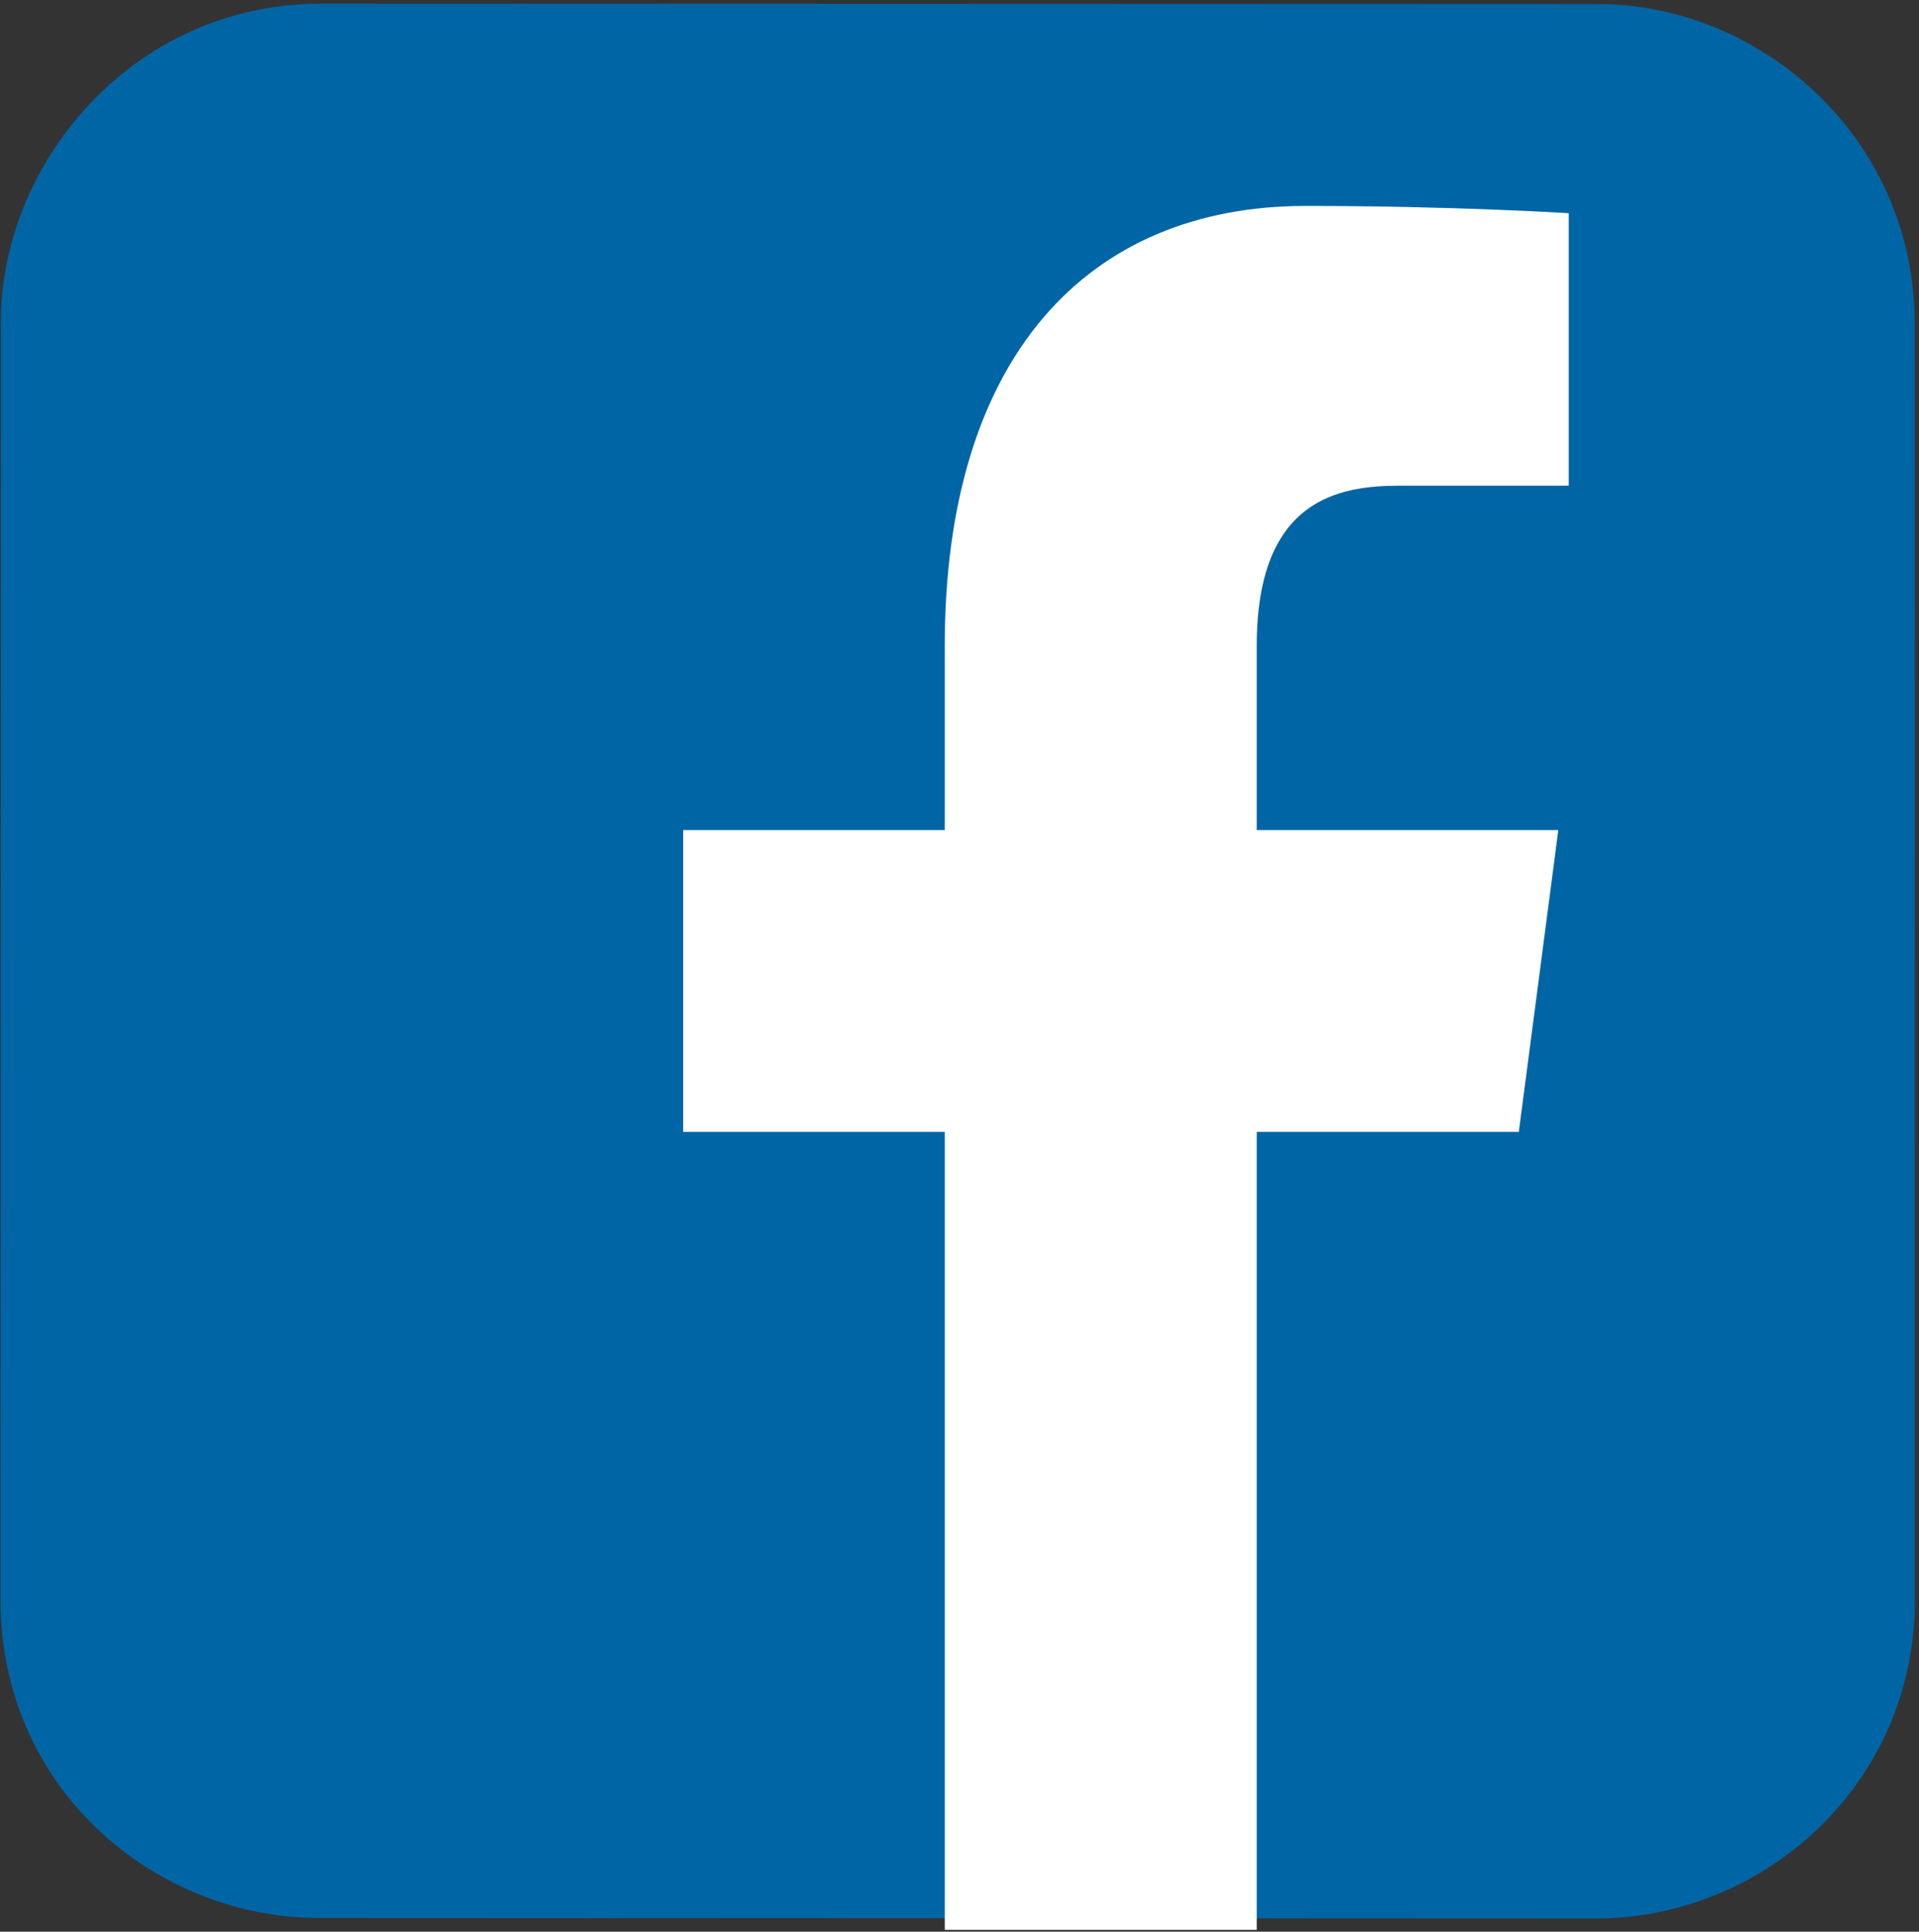
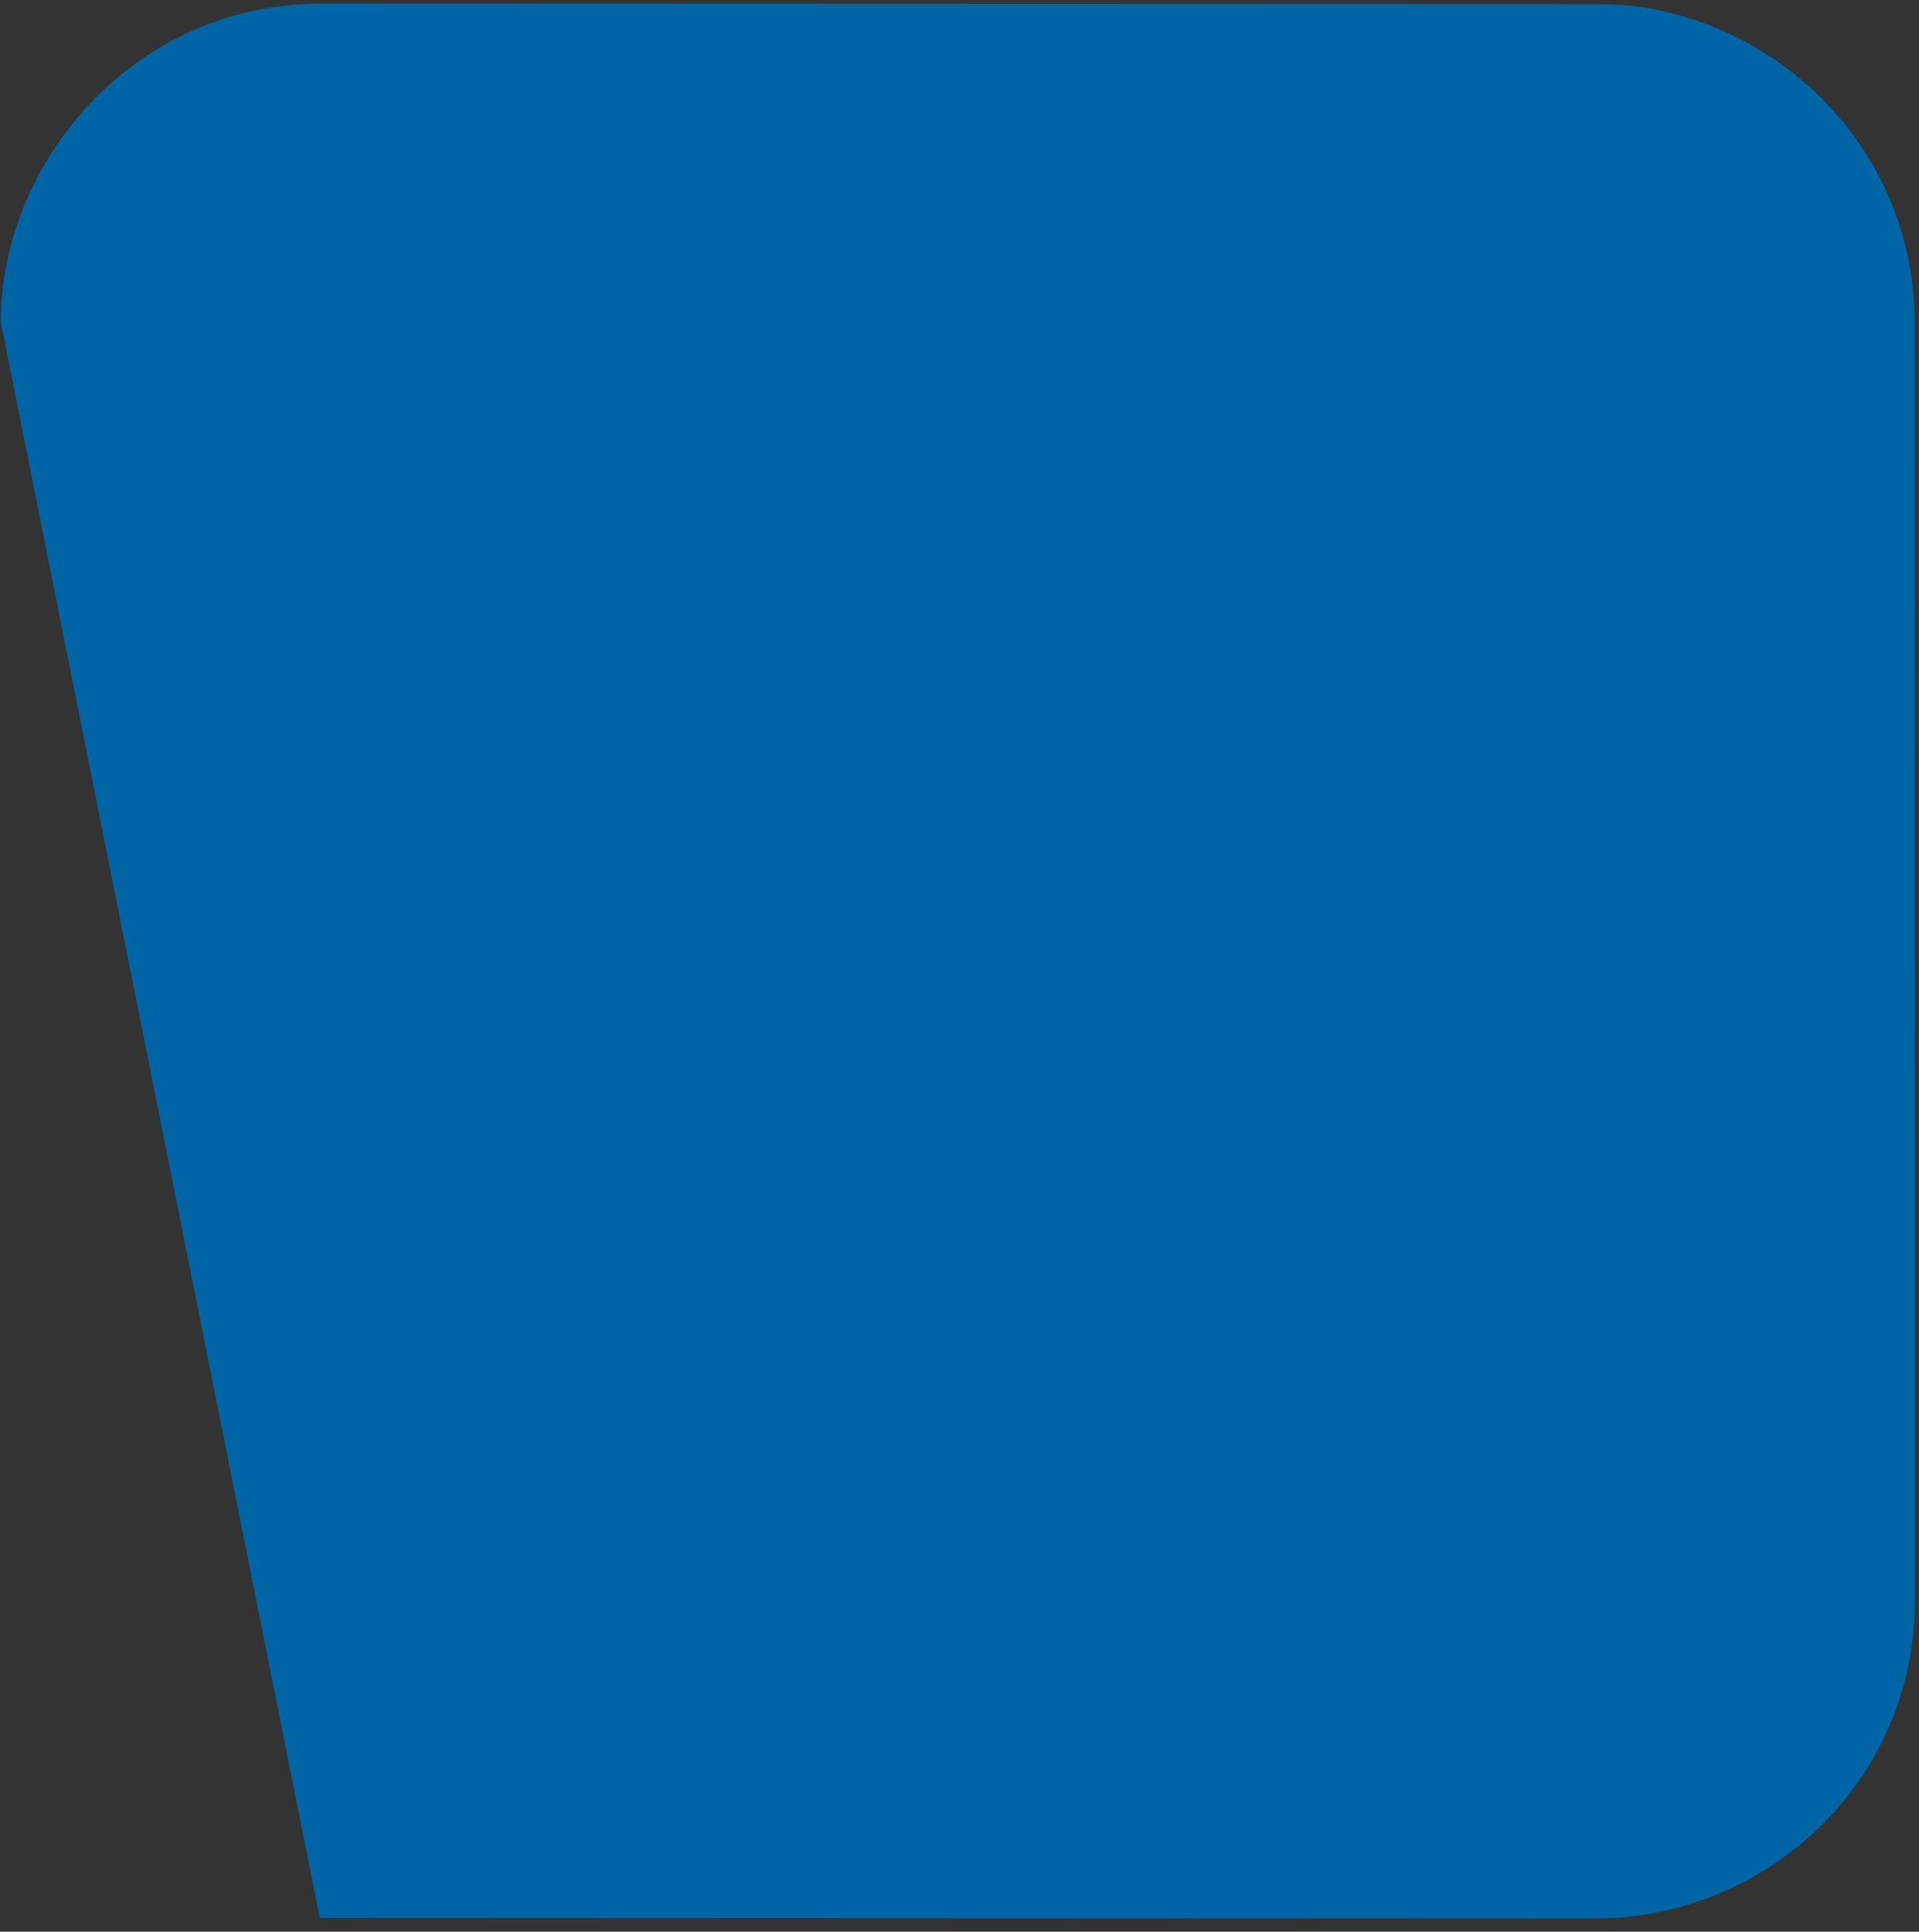
<svg xmlns="http://www.w3.org/2000/svg" width="301" height="303">
  <rect width="100%" height="100%" fill="#333333" stroke="none" />
  <g fill="none">
-     <path fill="#0065A4" d="M300.353 251.053c0 28.758-23.609 49.795-49.971 49.883l-200.235-.088C24.761 300.936.088 280.967.088 250.965L.139 50.626C.005 26.071 20.376.705 50.194.571l200.23.069c25.25-.148 49.912 20.574 49.912 50.199l.017 200.214z" />
-     <path fill="#FFF" d="M148.187 101.299v28.905h-41.029v47.34h41.029v125.165h48.936V177.544h41.107l6.195-47.34h-47.303v-28.905c0-23.161 13.055-25.119 22.512-25.119h26.422V33.445s-17.779-1.141-41.268-1.141c-34.359 0-56.601 23.873-56.601 68.995z" />
+     <path fill="#0065A4" d="M300.353 251.053c0 28.758-23.609 49.795-49.971 49.883l-200.235-.088L.139 50.626C.005 26.071 20.376.705 50.194.571l200.23.069c25.25-.148 49.912 20.574 49.912 50.199l.017 200.214z" />
  </g>
</svg>